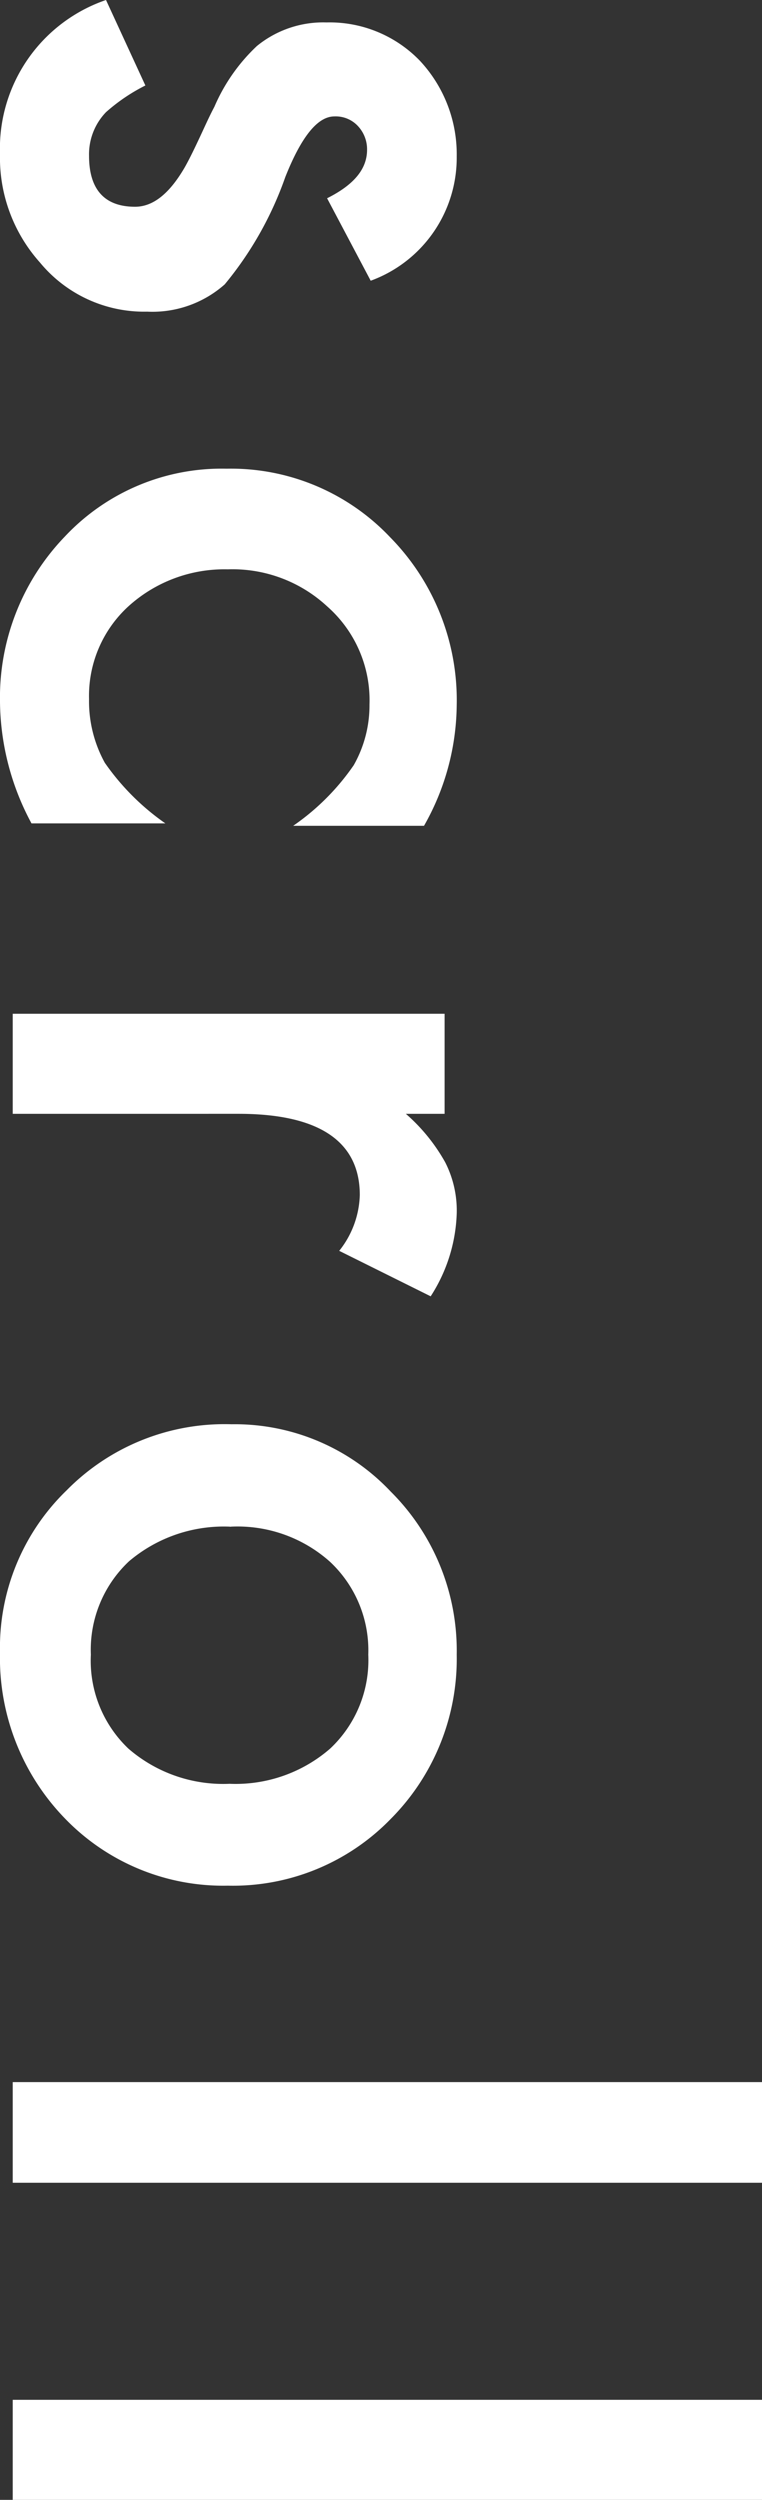
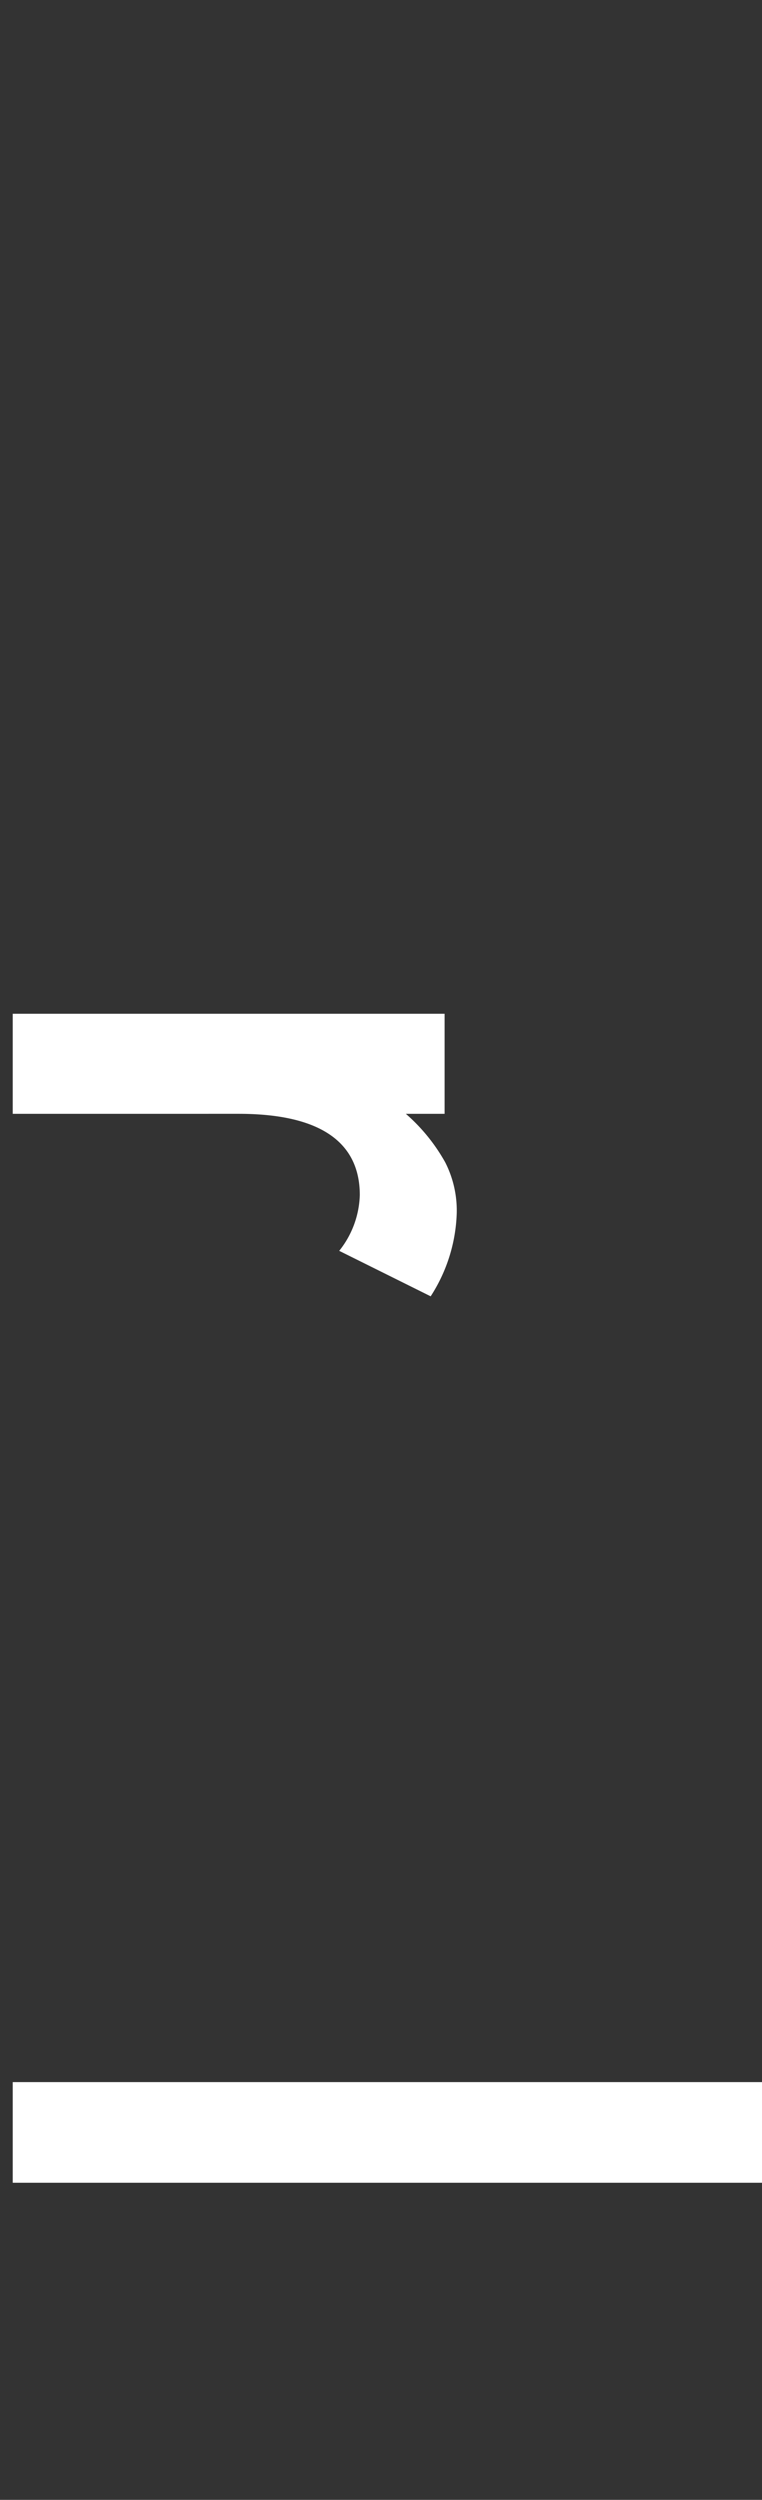
<svg xmlns="http://www.w3.org/2000/svg" viewBox="0 0 12.58 41.23">
  <rect x="0" y="0" width="12.58" height="41.23" fill="#333333" stroke="none" />
  <defs>
    <style>.cls-1{fill:#fff;}</style>
  </defs>
  <g id="レイヤー_2" data-name="レイヤー 2">
    <g id="ガイド">
-       <path class="cls-1" d="M6.12,4.63,5.4,3.27c.44-.22.66-.48.66-.8a.56.56,0,0,0-.15-.39.5.5,0,0,0-.39-.16c-.27,0-.54.32-.81,1a5.76,5.76,0,0,1-1,1.77,1.8,1.8,0,0,1-1.28.45A2.23,2.23,0,0,1,.66,4.33,2.59,2.59,0,0,1,0,2.54,2.59,2.59,0,0,1,1.75,0L2.4,1.41a3,3,0,0,0-.65.44,1,1,0,0,0-.28.72c0,.56.26.84.76.84.3,0,.57-.22.82-.65.09-.16.17-.33.25-.5s.15-.33.24-.5a3,3,0,0,1,.7-1A1.73,1.73,0,0,1,5.39.37,2.07,2.07,0,0,1,6.93,1a2.26,2.26,0,0,1,.61,1.58A2.16,2.16,0,0,1,6.12,4.63Z" />
-       <path class="cls-1" d="M7,13.62H4.84a3.89,3.89,0,0,0,1-1,2,2,0,0,0,.26-1A2.06,2.06,0,0,0,5.4,10a2.3,2.3,0,0,0-1.64-.61A2.36,2.36,0,0,0,2.12,10a2,2,0,0,0-.65,1.53,2.1,2.1,0,0,0,.26,1.05,4,4,0,0,0,1,1H.52a4.3,4.3,0,0,1-.52-2A3.83,3.83,0,0,1,1.07,8.85,3.55,3.55,0,0,1,3.74,7.73a3.62,3.62,0,0,1,2.7,1.13,3.83,3.83,0,0,1,1.1,2.77A4.09,4.09,0,0,1,7,13.62Z" />
      <path class="cls-1" d="M7.34,16.72v1.65H6.7a3,3,0,0,1,.65.8,1.75,1.75,0,0,1,.19.85,2.67,2.67,0,0,1-.43,1.36L5.6,20.63a1.54,1.54,0,0,0,.34-.92c0-.89-.68-1.34-2-1.34H.21V16.72Z" />
-       <path class="cls-1" d="M3.82,23.49A3.54,3.54,0,0,1,6.45,24.6a3.7,3.7,0,0,1,1.09,2.69A3.74,3.74,0,0,1,6.45,30a3.63,3.63,0,0,1-2.69,1.1A3.63,3.63,0,0,1,1.08,30,3.8,3.8,0,0,1,0,27.26a3.61,3.61,0,0,1,1.1-2.68A3.66,3.66,0,0,1,3.82,23.49Zm0,1.69a2.42,2.42,0,0,0-1.69.57,2,2,0,0,0-.63,1.54,2,2,0,0,0,.62,1.55,2.39,2.39,0,0,0,1.67.58,2.38,2.38,0,0,0,1.66-.58,2,2,0,0,0,.63-1.55,2,2,0,0,0-.63-1.53A2.29,2.29,0,0,0,3.79,25.18Z" />
      <path class="cls-1" d="M12.58,36H.21V34.34H12.58Z" />
-       <path class="cls-1" d="M12.58,41.23H.21V39.58H12.58Z" />
    </g>
  </g>
</svg>